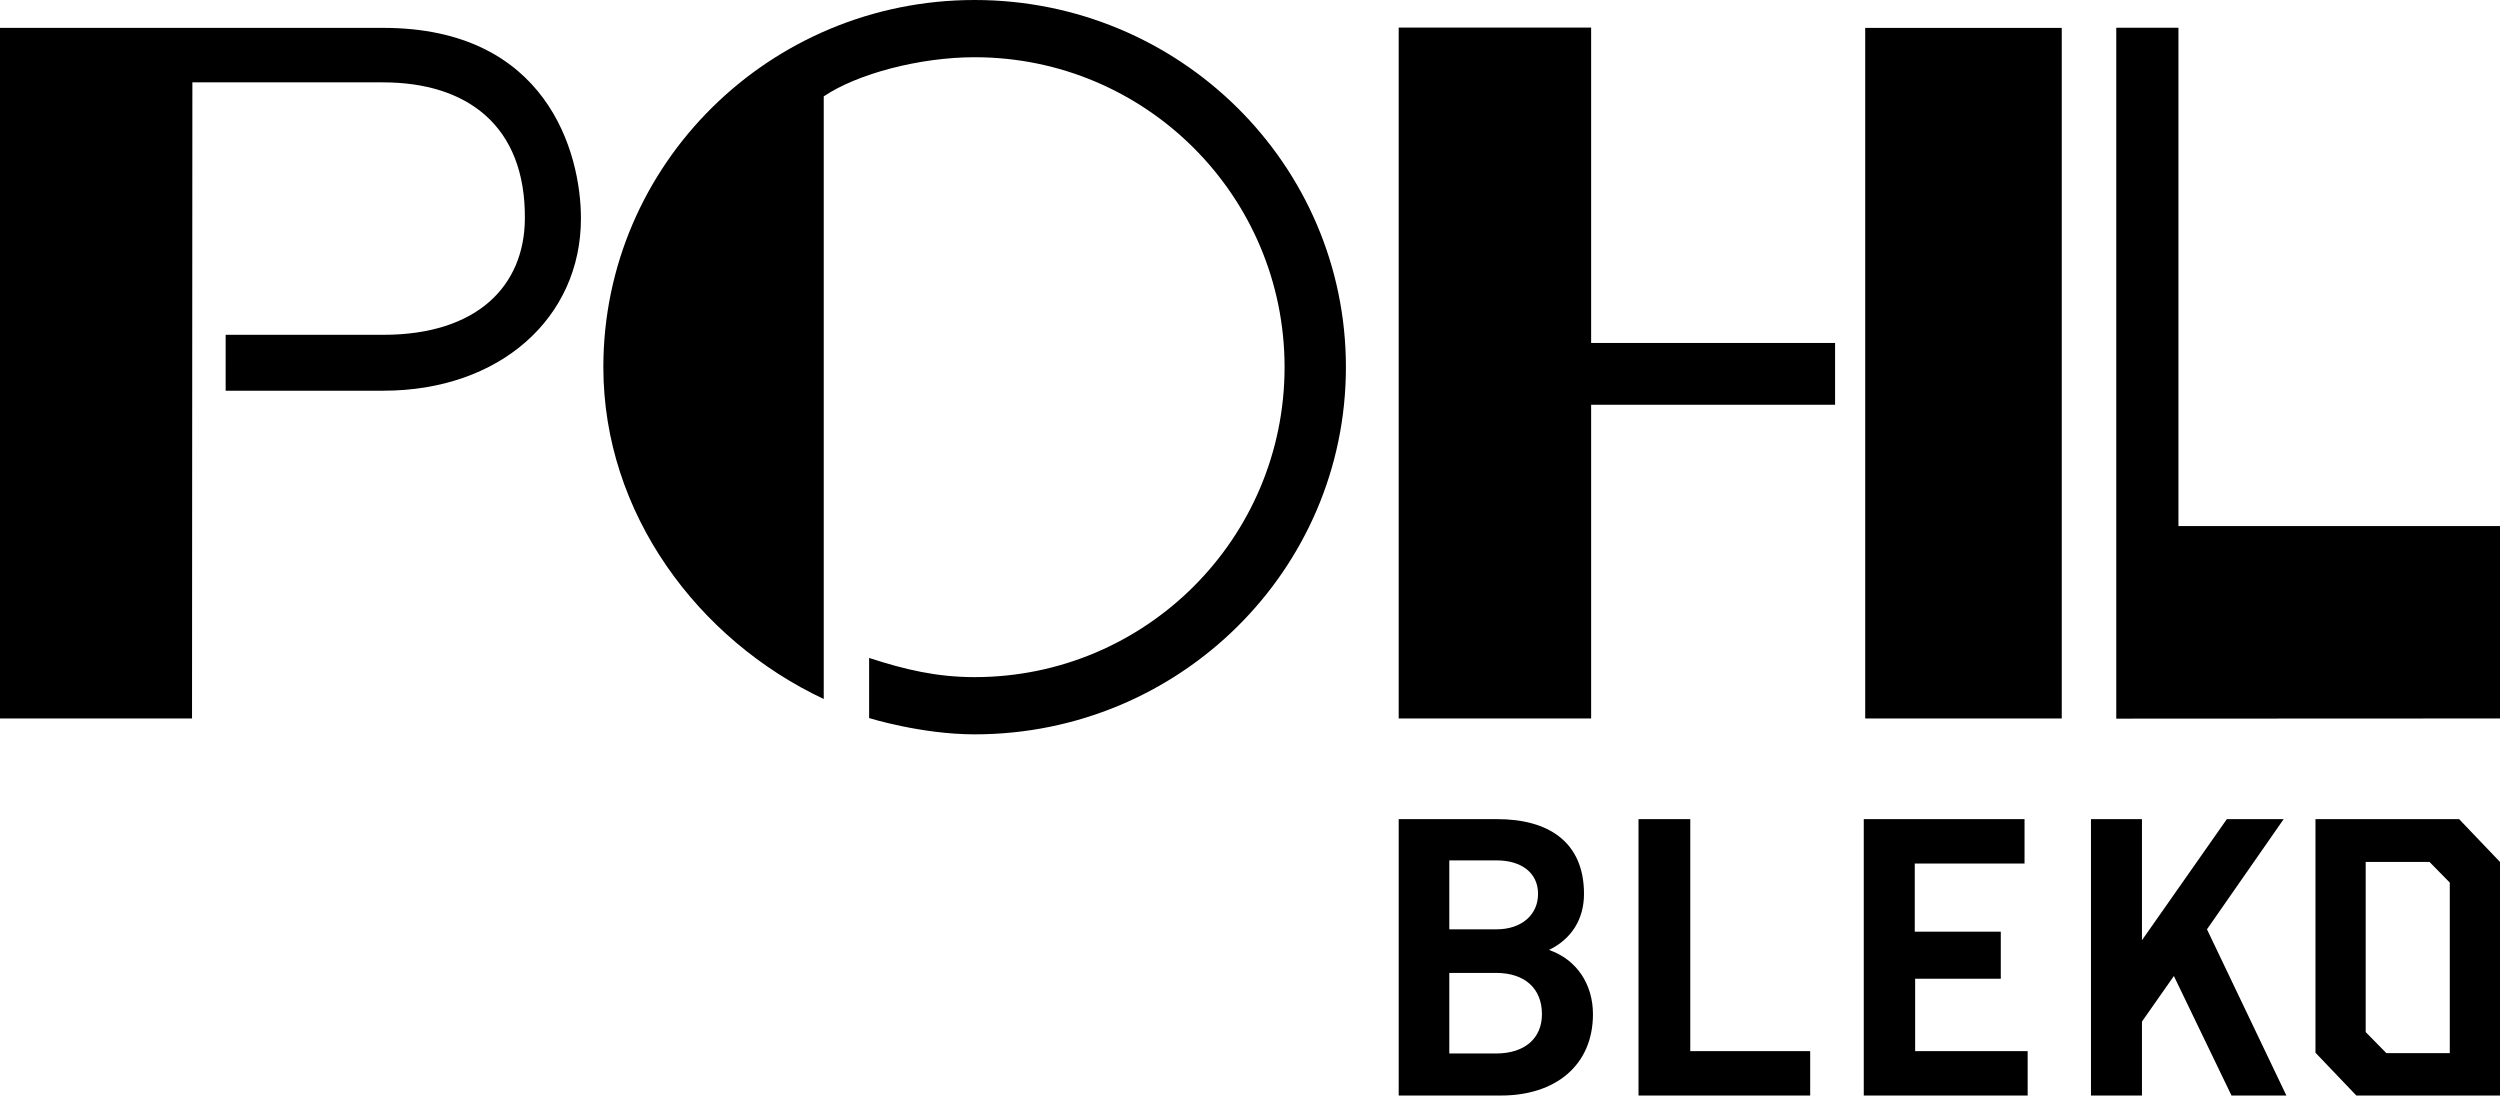
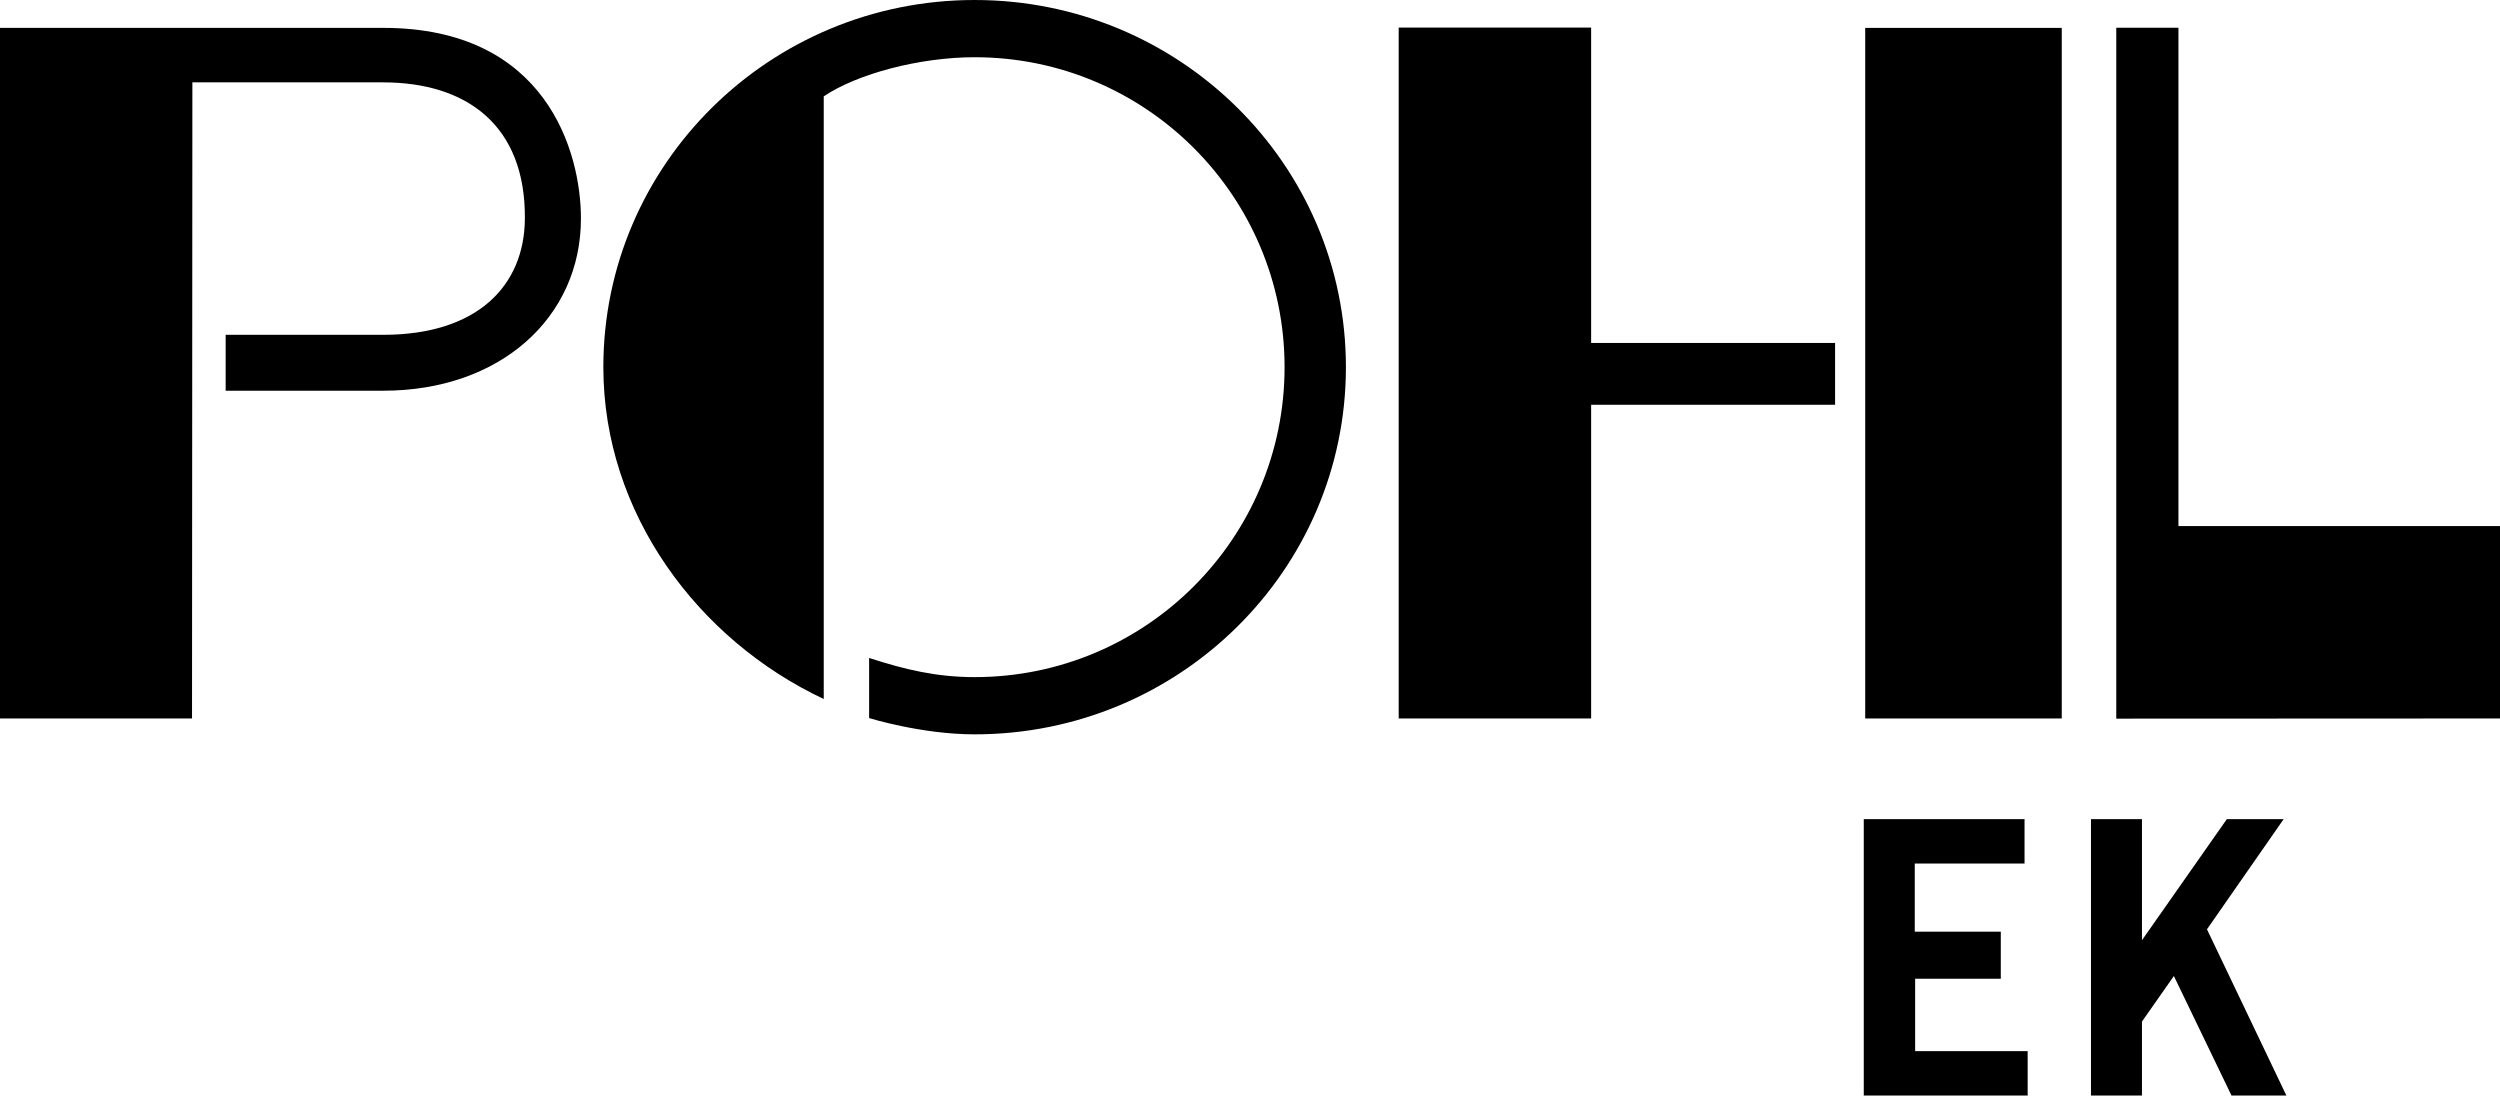
<svg xmlns="http://www.w3.org/2000/svg" viewBox="0 0 283.465 124.218">
  <polygon points="180.412 3.127 158.592 3.127 158.592 81.464 180.412 81.464 180.412 45.894 208.072 45.894 208.072 38.887 180.412 38.887 180.412 3.127" fill="currentColor" />
  <rect x="211.489" y="3.163" width="22.285" height="78.302" fill="currentColor" />
  <path d="M43.462,3.162H0v78.302h21.773l.04-72.125h21.61c9.495,0,16.17,4.87,16.09,15.437-.04,7.672-5.442,13.187-16.05,13.187h-17.877l-.001,6.338h17.878c13.23,0,22.407-8.275,22.407-19.525,0-7.513-3.893-21.615-22.407-21.615Z" fill="currentColor" />
  <path d="M110.508-0C87.258-0,68.411,18.64,68.411,41.632c0,16.605,10.773,30.94,24.99,37.625V10.927c3.795-2.567,10.897-4.438,17.107-4.438,19.41,0,35.145,15.735,35.145,35.142,0,19.41-15.735,35.145-35.145,35.145-4.287,0-7.89-.848-11.962-2.175v6.817s5.912,1.847,11.962,1.847c23.252,0,42.1-18.64,42.1-41.635C152.608,18.64,133.761-0,110.508-0Z" fill="currentColor" />
  <polygon points="247.005 59.652 247.005 3.147 239.955 3.147 239.955 81.484 283.465 81.464 283.465 59.652 247.005 59.652" fill="currentColor" />
-   <path d="M175.63,107.709c2.56-1.236,3.973-3.487,3.973-6.356,0-5.914-4.061-8.475-9.843-8.475h-11.167v31.339h11.609c6.135,0,10.417-3.398,10.417-9.226,0-3.354-1.809-6.179-4.987-7.283ZM164.331,97.557h5.385c2.737,0,4.678,1.368,4.678,3.796s-1.942,4.017-4.678,4.017h-5.385v-7.813ZM169.627,119.451h-5.297v-9.137h5.297c3.266,0,5.208,1.765,5.208,4.678,0,2.737-1.942,4.459-5.208,4.459Z" fill="currentColor" />
-   <polygon points="191.654 92.879 185.784 92.879 185.784 124.218 205.25 124.218 205.25 119.185 191.654 119.185 191.654 92.879" fill="currentColor" />
  <polygon points="217.151 110.976 226.862 110.976 226.862 105.635 217.107 105.635 217.107 97.91 229.555 97.91 229.555 92.879 211.325 92.879 211.325 124.218 229.908 124.218 229.908 119.185 217.151 119.185 217.151 110.976" fill="currentColor" />
  <polygon points="258.935 92.879 252.492 92.879 242.869 106.607 242.869 92.879 237.087 92.879 237.087 124.218 242.869 124.218 242.869 115.831 246.488 110.667 253.021 124.218 259.244 124.218 250.24 105.371 258.935 92.879" fill="currentColor" />
-   <path d="M262.542,92.879v26.484l4.634,4.855h16.288v-26.484l-4.635-4.855h-16.287ZM277.771,119.407h-7.196l-2.339-2.384v-19.289h7.239l2.296,2.34v19.334Z" fill="currentColor" />
</svg>